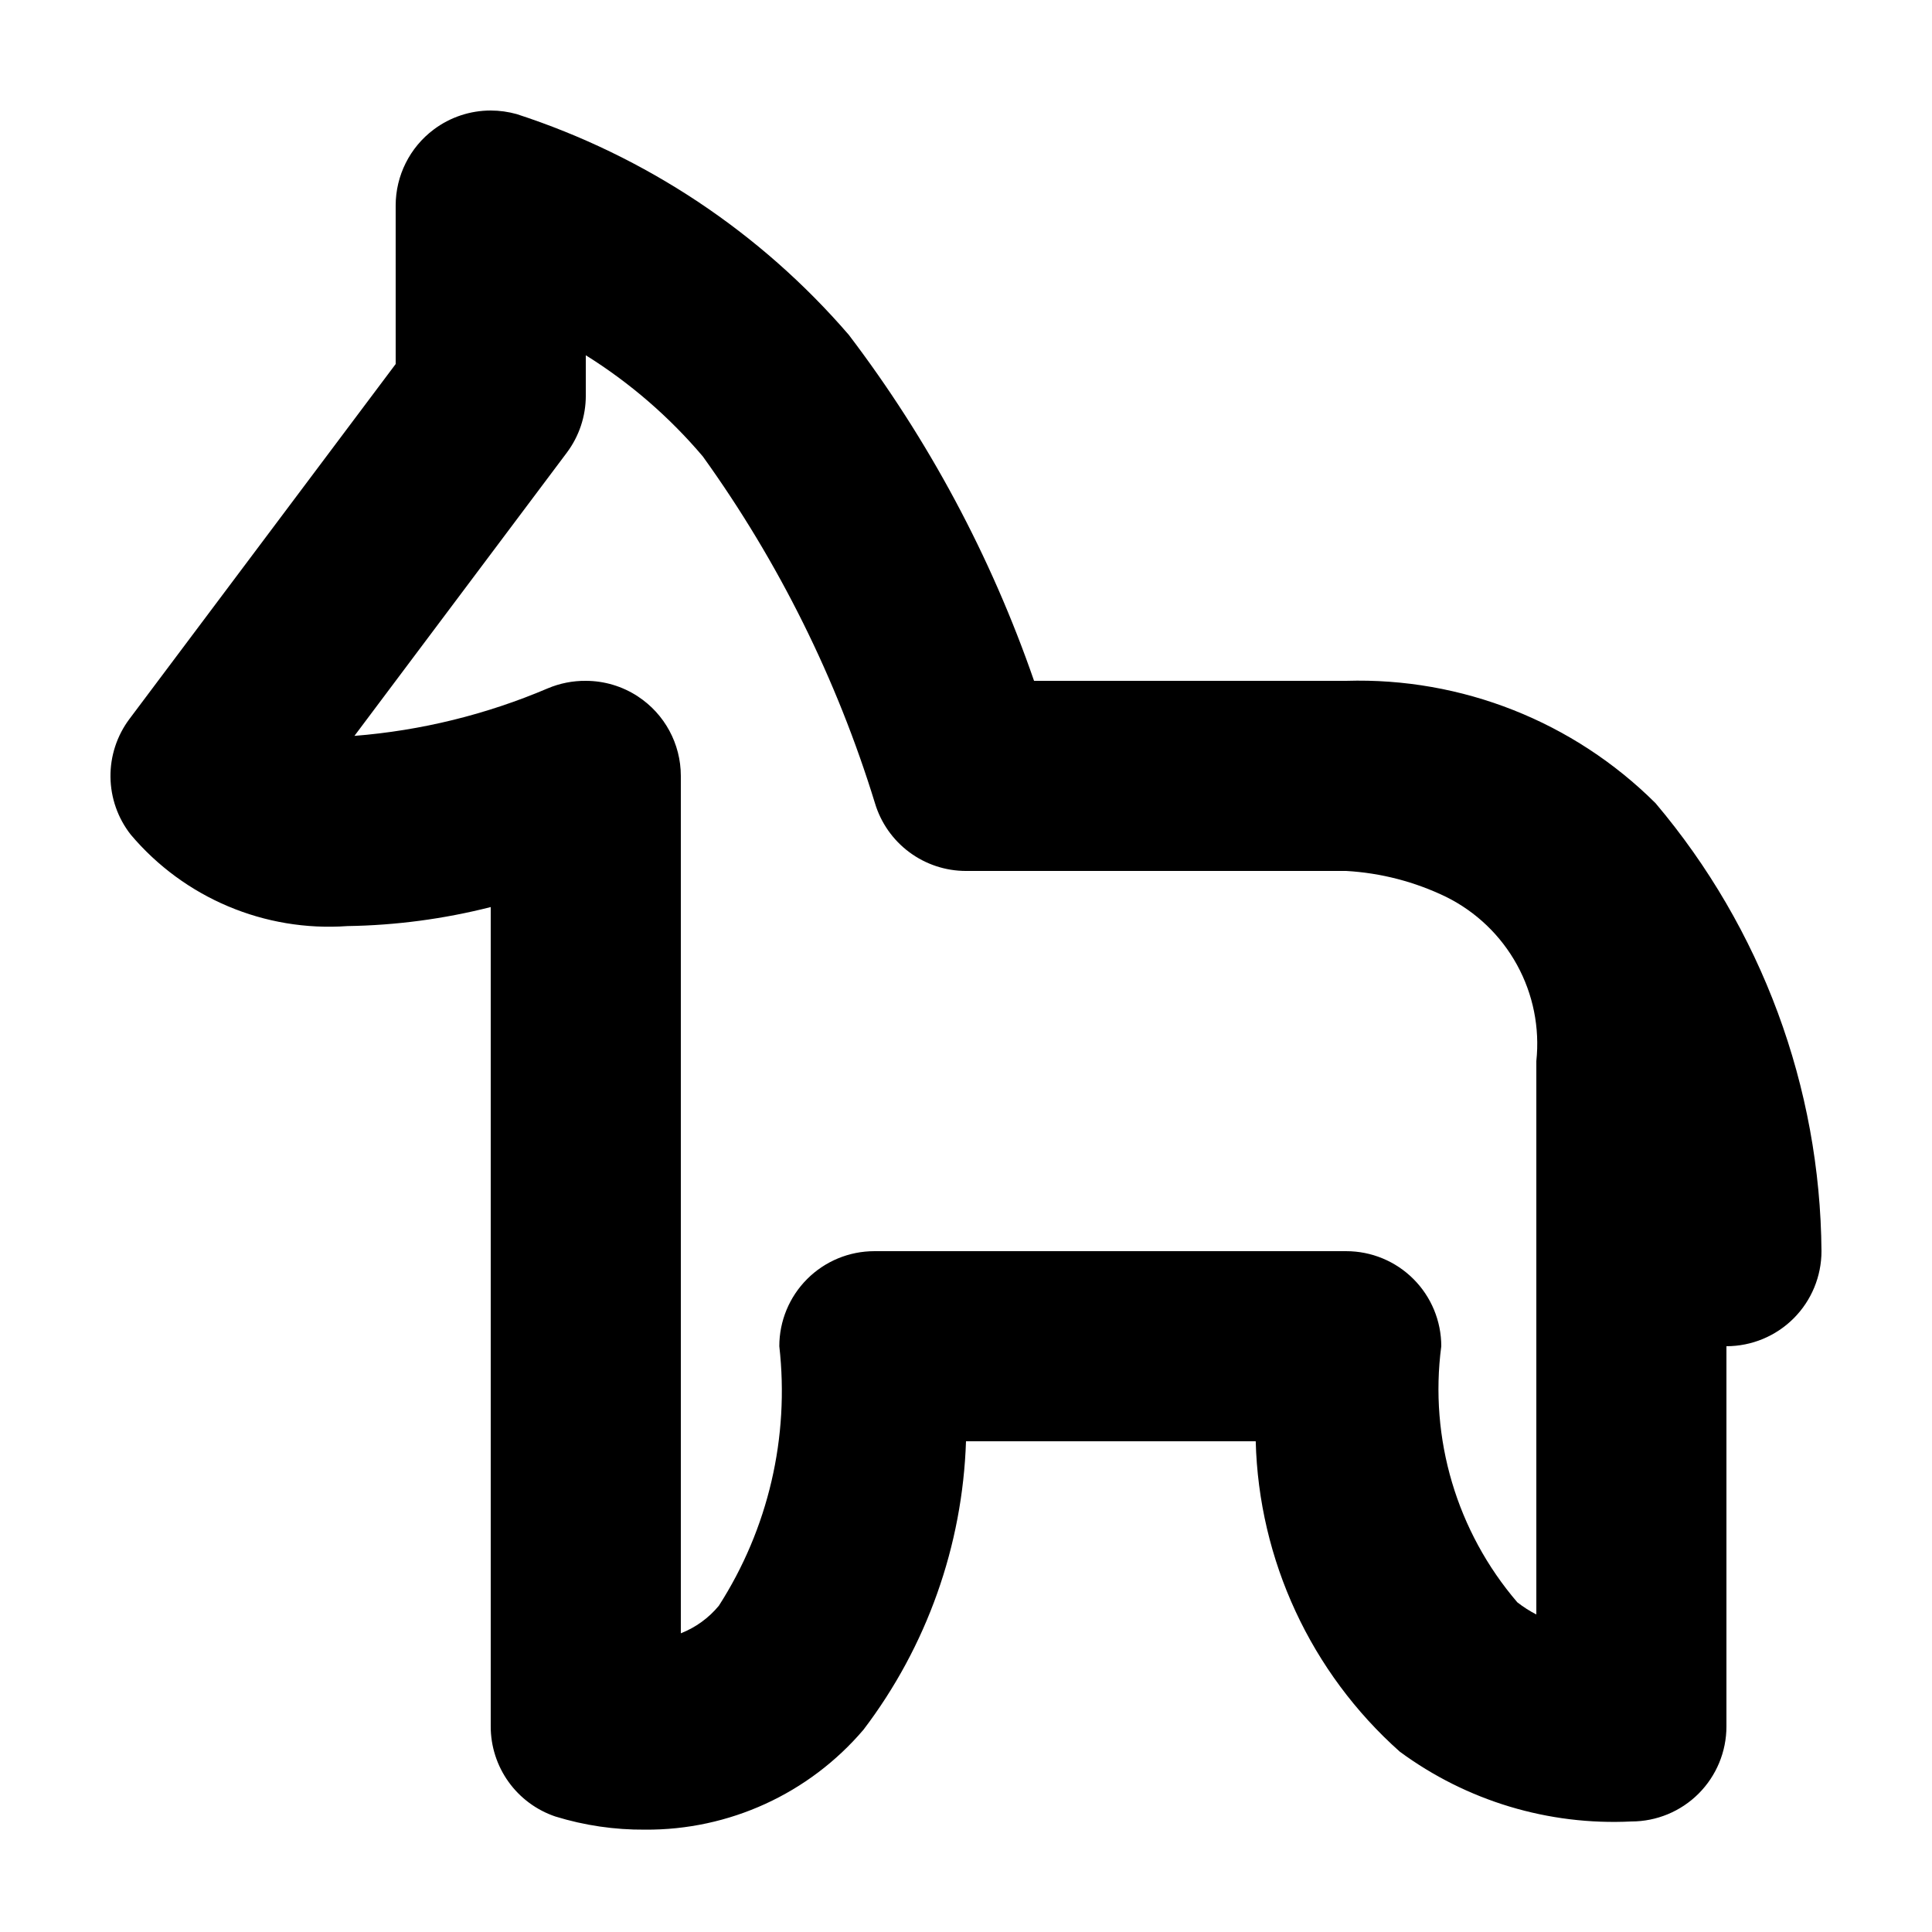
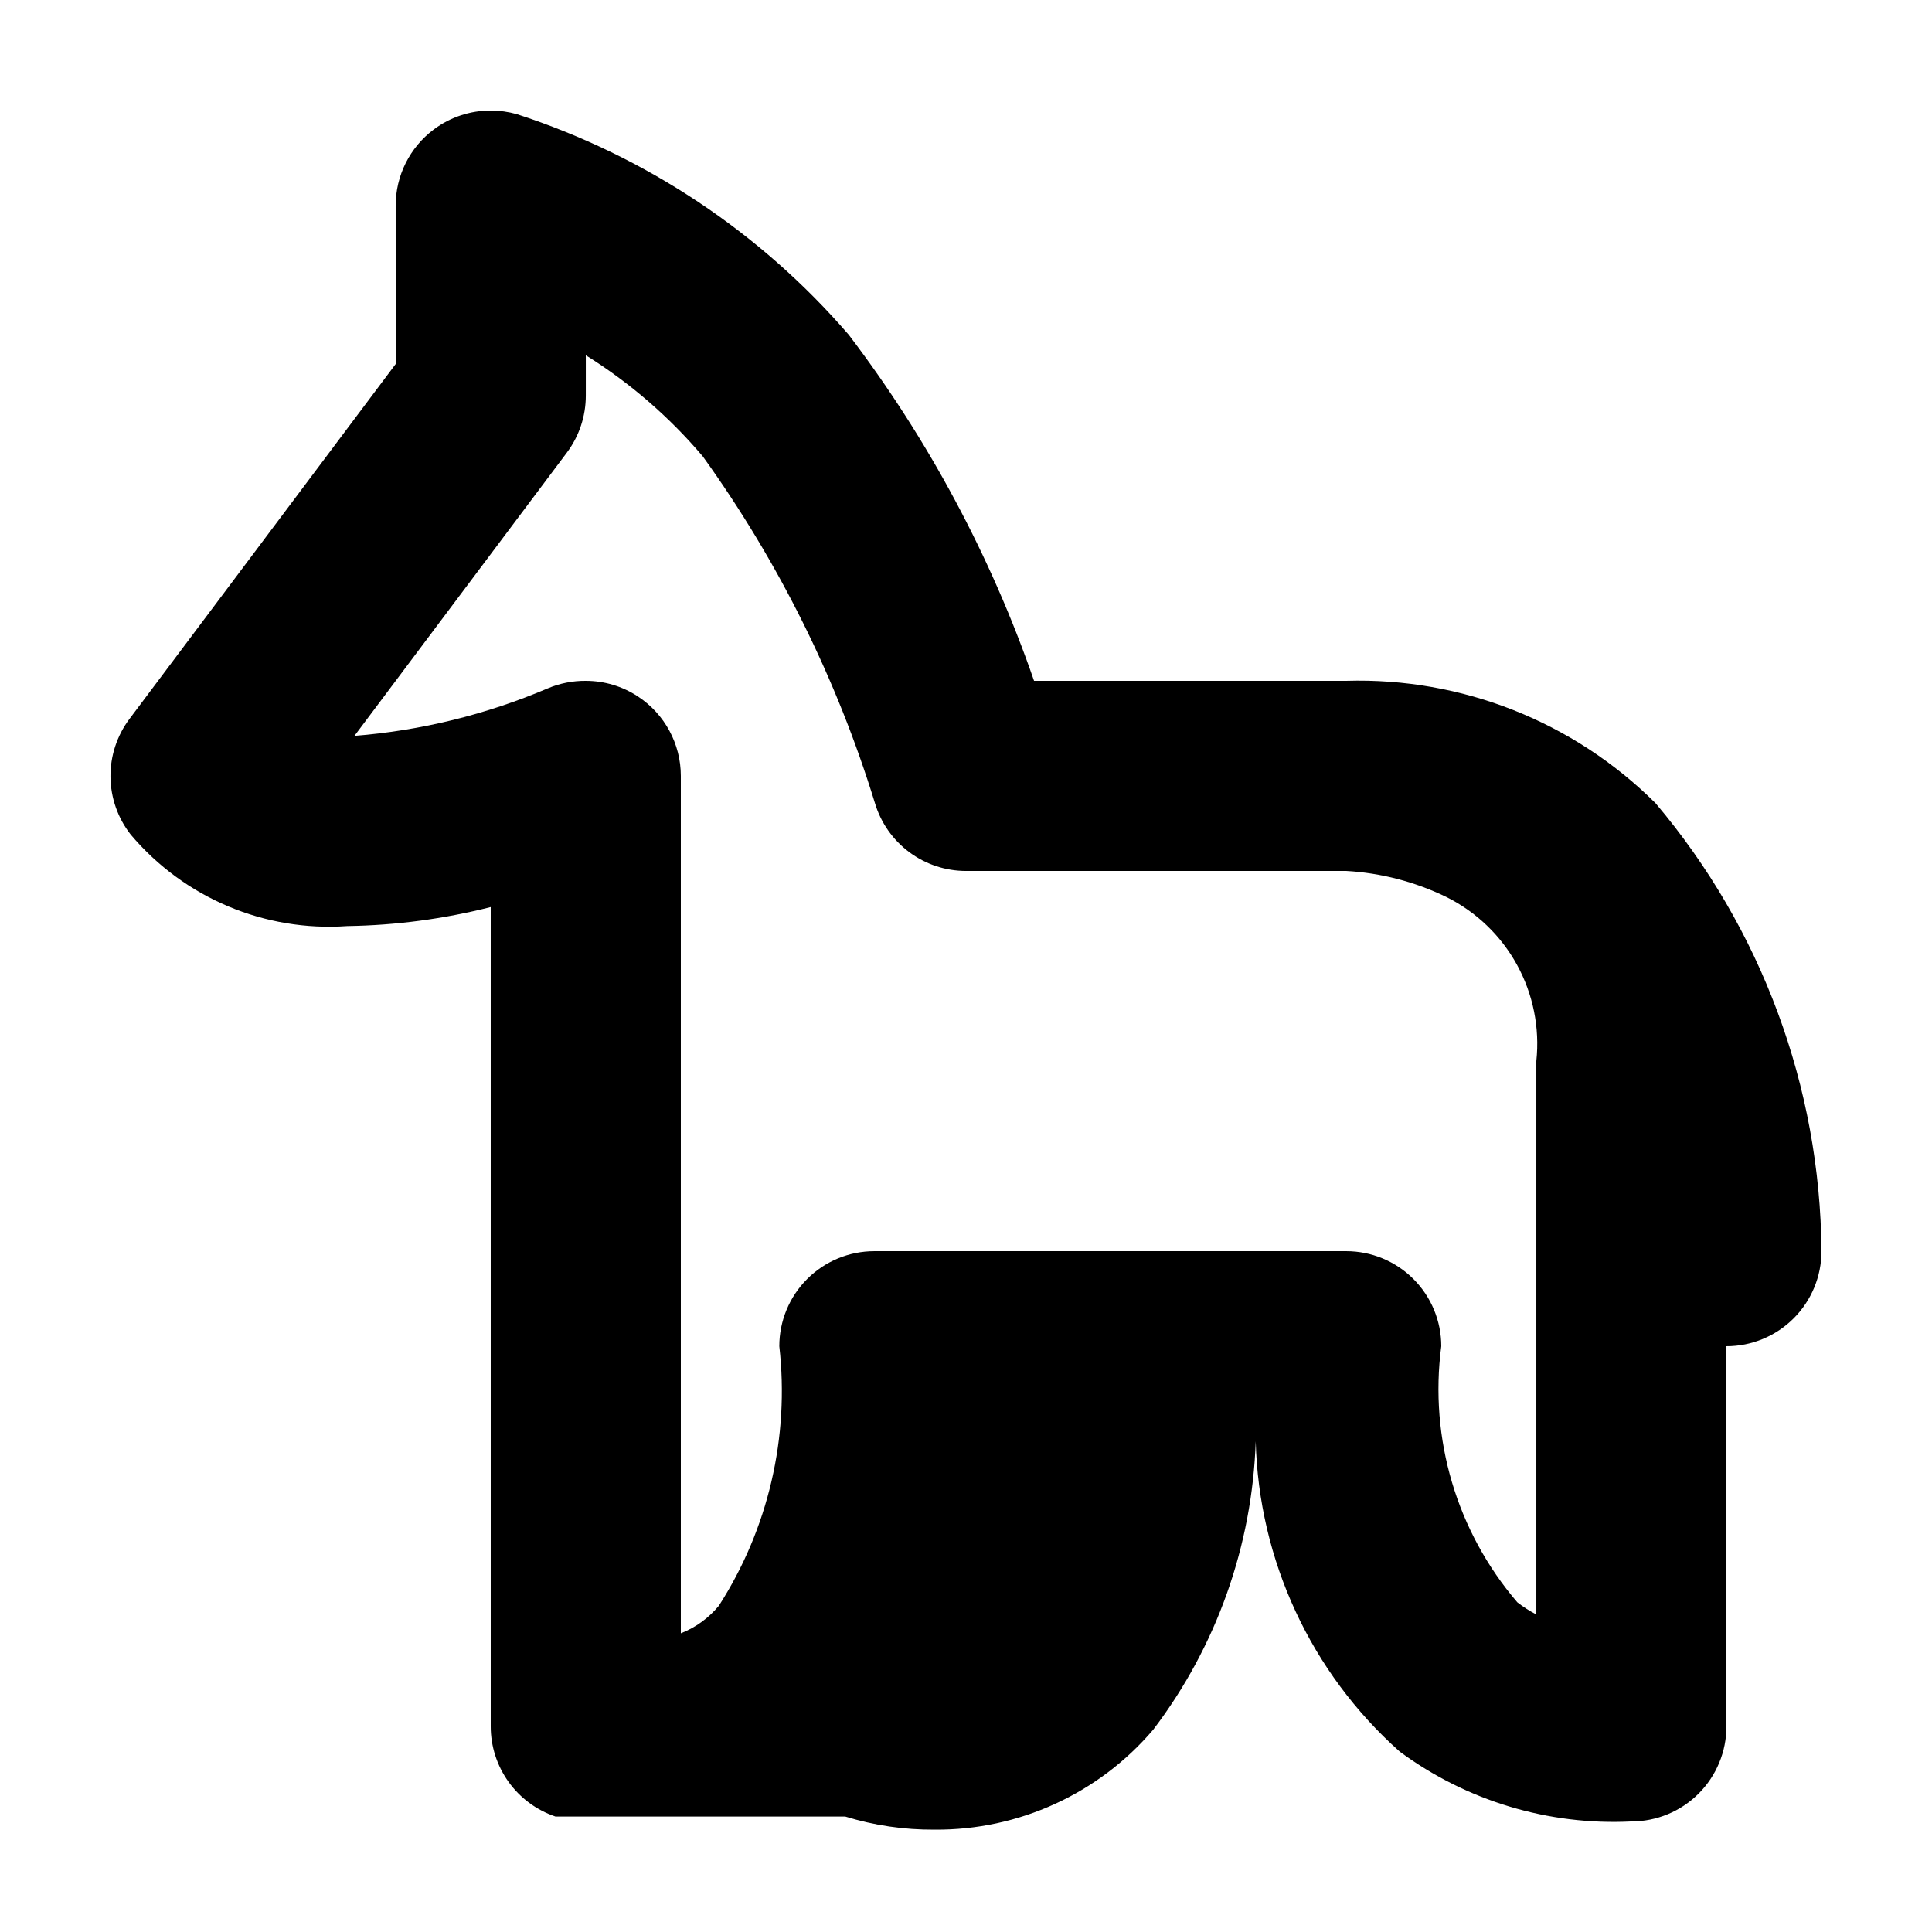
<svg xmlns="http://www.w3.org/2000/svg" fill="#000000" width="800px" height="800px" version="1.1" viewBox="144 144 512 512">
-   <path d="m291.2 625.4c-5-1.684-9.344-4.891-12.422-9.176-3.078-4.285-4.734-9.43-4.731-14.703v-217.14c-12.422 3.156-25.172 4.848-37.988 5.039-21.91 1.559-43.242-7.449-57.41-24.234-3.426-4.363-5.312-9.734-5.371-15.285-0.062-5.547 1.715-10.957 5.047-15.395l70.535-94.035-0.004-41.992c0-7.93 3.734-15.398 10.078-20.152 4.359-3.273 9.66-5.039 15.113-5.039 2.332 0.004 4.656 0.328 6.902 0.957 34.125 11.09 64.555 31.32 87.988 58.492 21.117 27.773 37.688 58.723 49.098 91.691h82.727c30.617-0.918 60.262 10.809 81.969 32.422 28.09 33.215 43.652 75.223 43.98 118.72 0 6.68-2.652 13.086-7.375 17.812-4.727 4.723-11.133 7.379-17.812 7.379v100.76c0 6.68-2.656 13.086-7.379 17.812-4.723 4.723-11.133 7.375-17.812 7.375-21.984 1.094-43.672-5.449-61.391-18.512-23.539-20.965-37.352-50.738-38.164-82.25h-76.777c-0.91 27.676-10.398 54.387-27.156 76.43-14.441 16.969-35.656 26.672-57.938 26.5-8.035 0.059-16.027-1.113-23.707-3.477zm21.84-296.84c7.106 4.652 11.383 12.57 11.387 21.059v227.22c3.926-1.535 7.394-4.051 10.078-7.305 13.098-20.395 18.758-44.688 16.02-68.77 0-6.684 2.656-13.09 7.379-17.812 4.723-4.727 11.133-7.379 17.812-7.379h125.05c6.68 0 13.086 2.652 17.812 7.379 4.723 4.723 7.375 11.129 7.375 17.812-3.231 24.457 4.098 49.133 20.152 67.863 1.574 1.23 3.262 2.312 5.039 3.223v-146.66c0.938-8.824-0.852-17.727-5.125-25.504s-10.828-14.059-18.781-18c-8.285-4.016-17.281-6.352-26.473-6.875h-100.76c-5.422 0-10.695-1.746-15.043-4.984-4.348-3.234-7.535-7.785-9.09-12.977-10.113-32.906-25.52-63.945-45.621-91.895-8.887-10.488-19.348-19.531-31.008-26.805v10.707c0 5.449-1.77 10.754-5.039 15.113l-56.277 75.043c17.648-1.398 34.953-5.652 51.238-12.594 3.188-1.344 6.617-2.023 10.078-1.992 4.902 0.004 9.703 1.441 13.801 4.133z" />
+   <path d="m291.2 625.4c-5-1.684-9.344-4.891-12.422-9.176-3.078-4.285-4.734-9.43-4.731-14.703v-217.14c-12.422 3.156-25.172 4.848-37.988 5.039-21.91 1.559-43.242-7.449-57.41-24.234-3.426-4.363-5.312-9.734-5.371-15.285-0.062-5.547 1.715-10.957 5.047-15.395l70.535-94.035-0.004-41.992c0-7.93 3.734-15.398 10.078-20.152 4.359-3.273 9.66-5.039 15.113-5.039 2.332 0.004 4.656 0.328 6.902 0.957 34.125 11.09 64.555 31.32 87.988 58.492 21.117 27.773 37.688 58.723 49.098 91.691h82.727c30.617-0.918 60.262 10.809 81.969 32.422 28.09 33.215 43.652 75.223 43.98 118.72 0 6.68-2.652 13.086-7.375 17.812-4.727 4.723-11.133 7.379-17.812 7.379v100.76c0 6.68-2.656 13.086-7.379 17.812-4.723 4.723-11.133 7.375-17.812 7.375-21.984 1.094-43.672-5.449-61.391-18.512-23.539-20.965-37.352-50.738-38.164-82.25c-0.91 27.676-10.398 54.387-27.156 76.43-14.441 16.969-35.656 26.672-57.938 26.5-8.035 0.059-16.027-1.113-23.707-3.477zm21.84-296.84c7.106 4.652 11.383 12.57 11.387 21.059v227.22c3.926-1.535 7.394-4.051 10.078-7.305 13.098-20.395 18.758-44.688 16.02-68.77 0-6.684 2.656-13.09 7.379-17.812 4.723-4.727 11.133-7.379 17.812-7.379h125.05c6.68 0 13.086 2.652 17.812 7.379 4.723 4.723 7.375 11.129 7.375 17.812-3.231 24.457 4.098 49.133 20.152 67.863 1.574 1.23 3.262 2.312 5.039 3.223v-146.66c0.938-8.824-0.852-17.727-5.125-25.504s-10.828-14.059-18.781-18c-8.285-4.016-17.281-6.352-26.473-6.875h-100.76c-5.422 0-10.695-1.746-15.043-4.984-4.348-3.234-7.535-7.785-9.09-12.977-10.113-32.906-25.52-63.945-45.621-91.895-8.887-10.488-19.348-19.531-31.008-26.805v10.707c0 5.449-1.77 10.754-5.039 15.113l-56.277 75.043c17.648-1.398 34.953-5.652 51.238-12.594 3.188-1.344 6.617-2.023 10.078-1.992 4.902 0.004 9.703 1.441 13.801 4.133z" />
</svg>